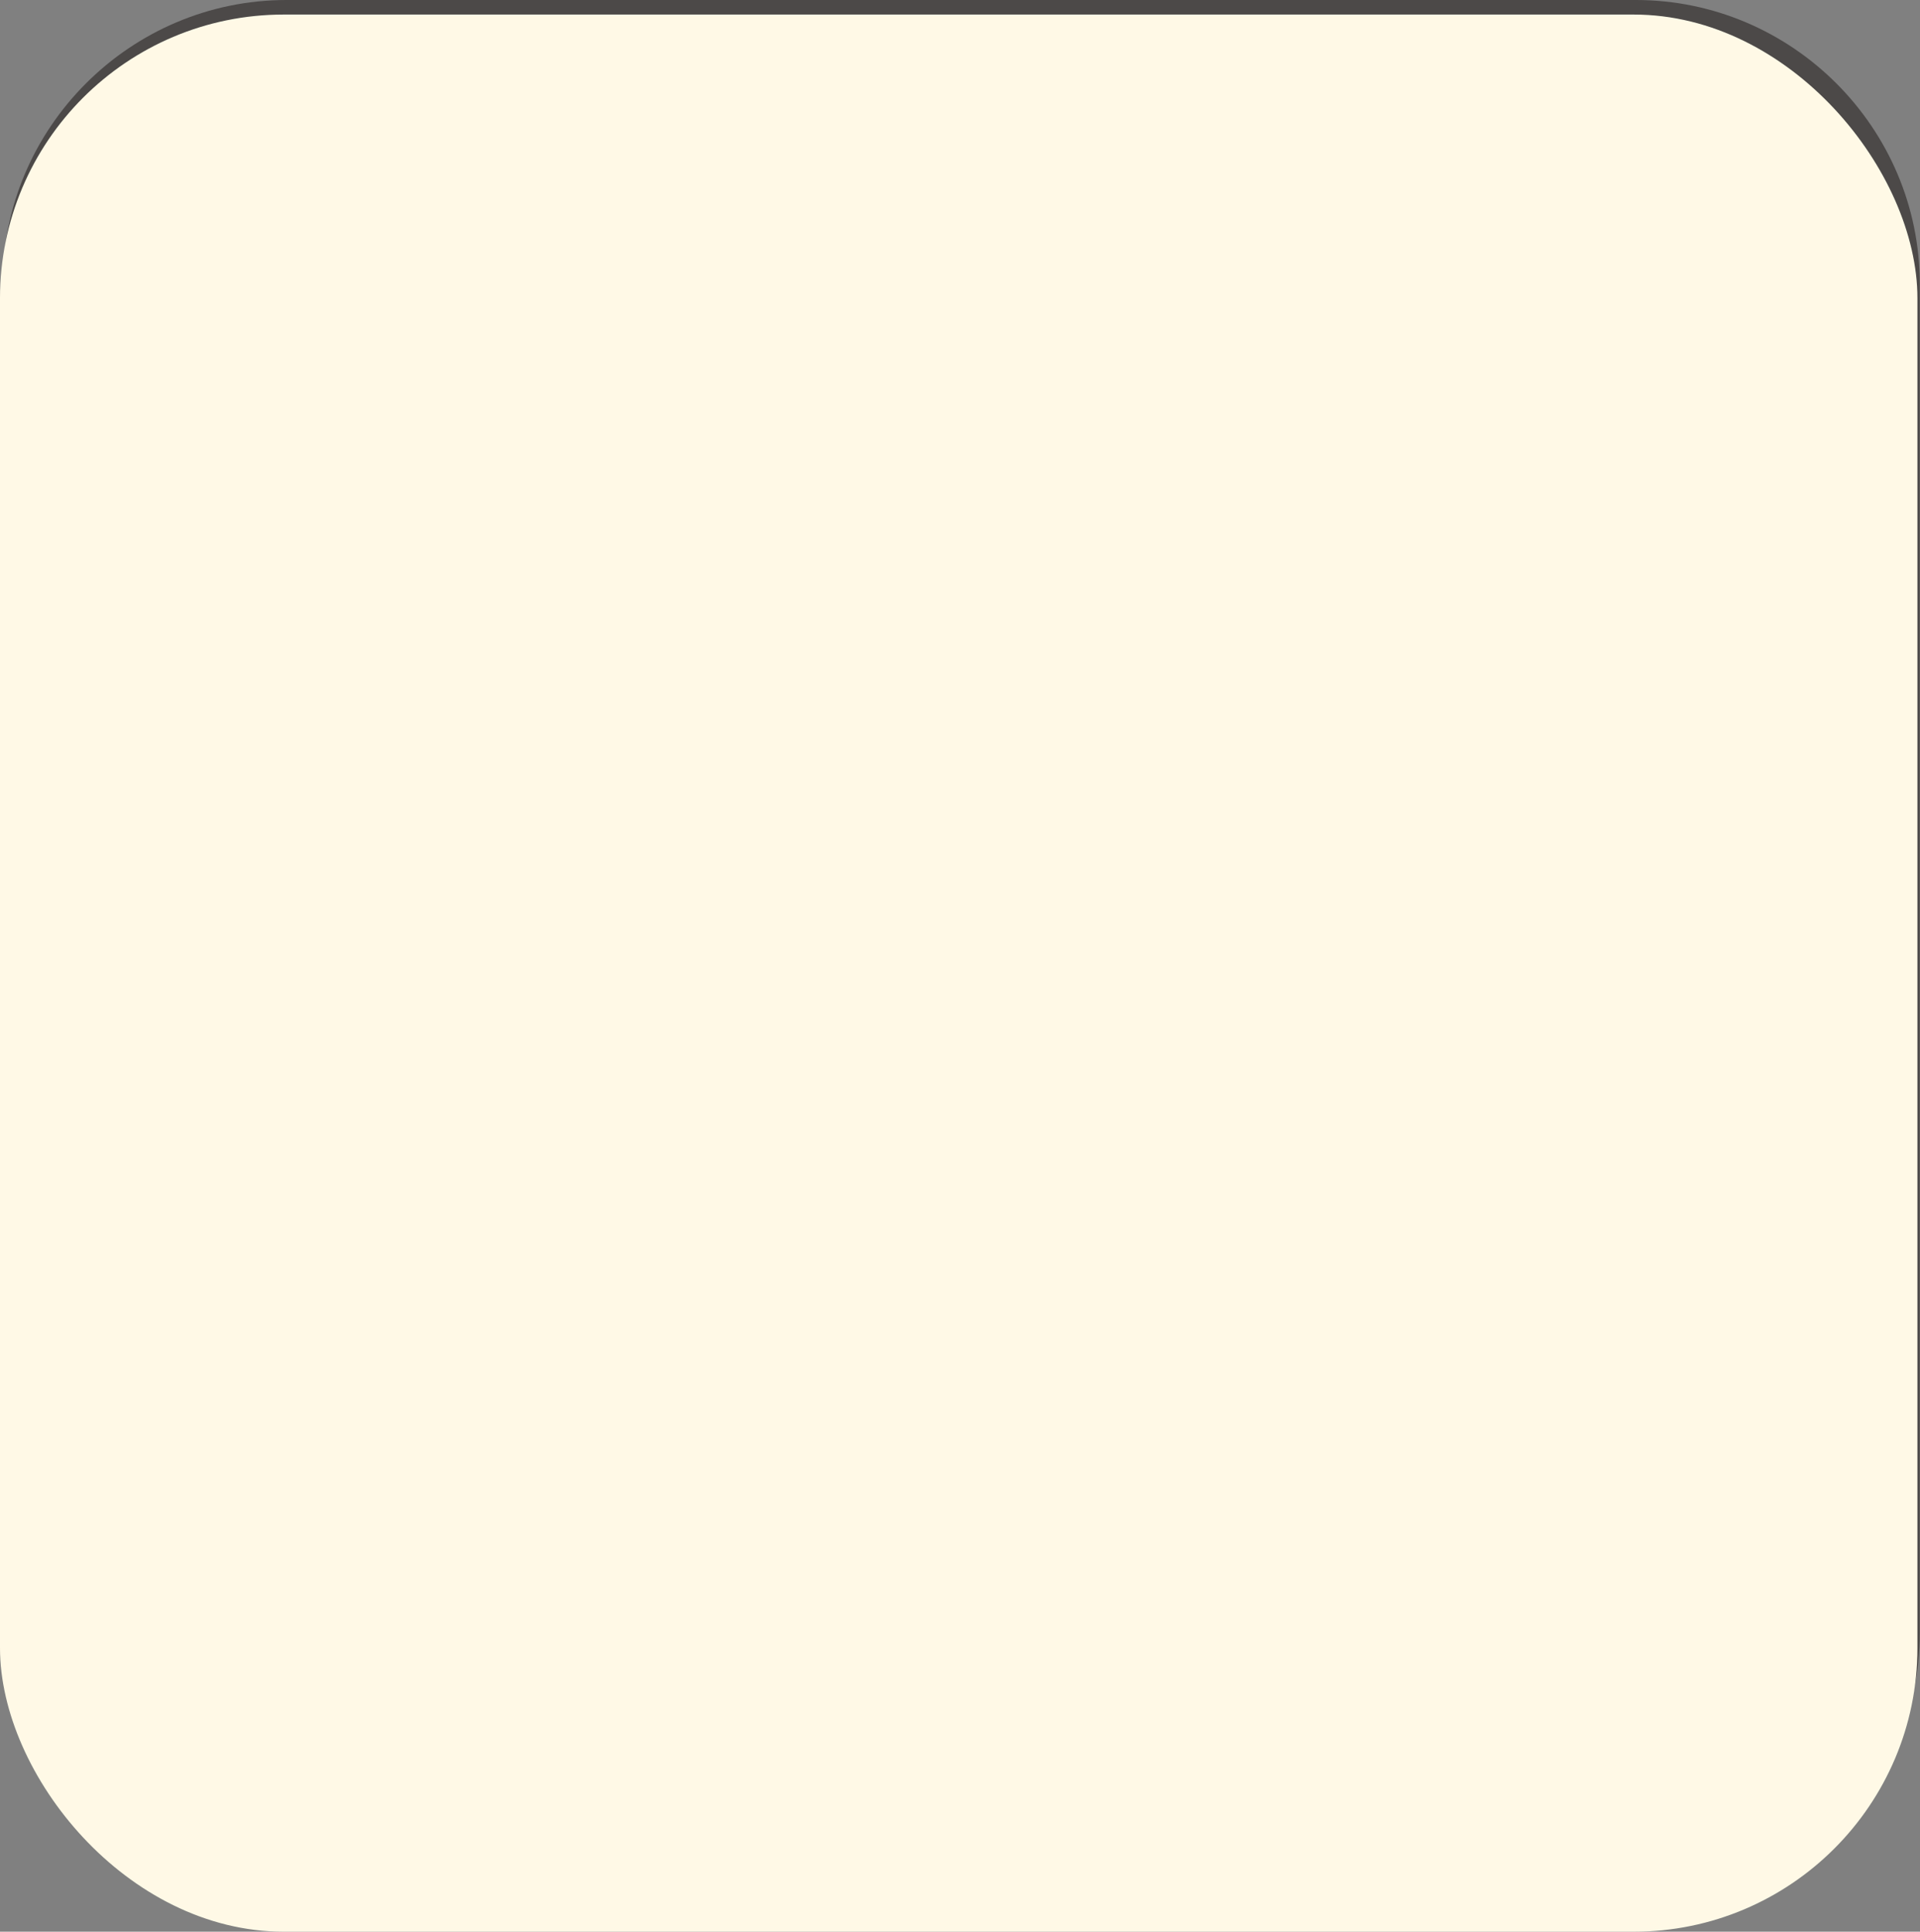
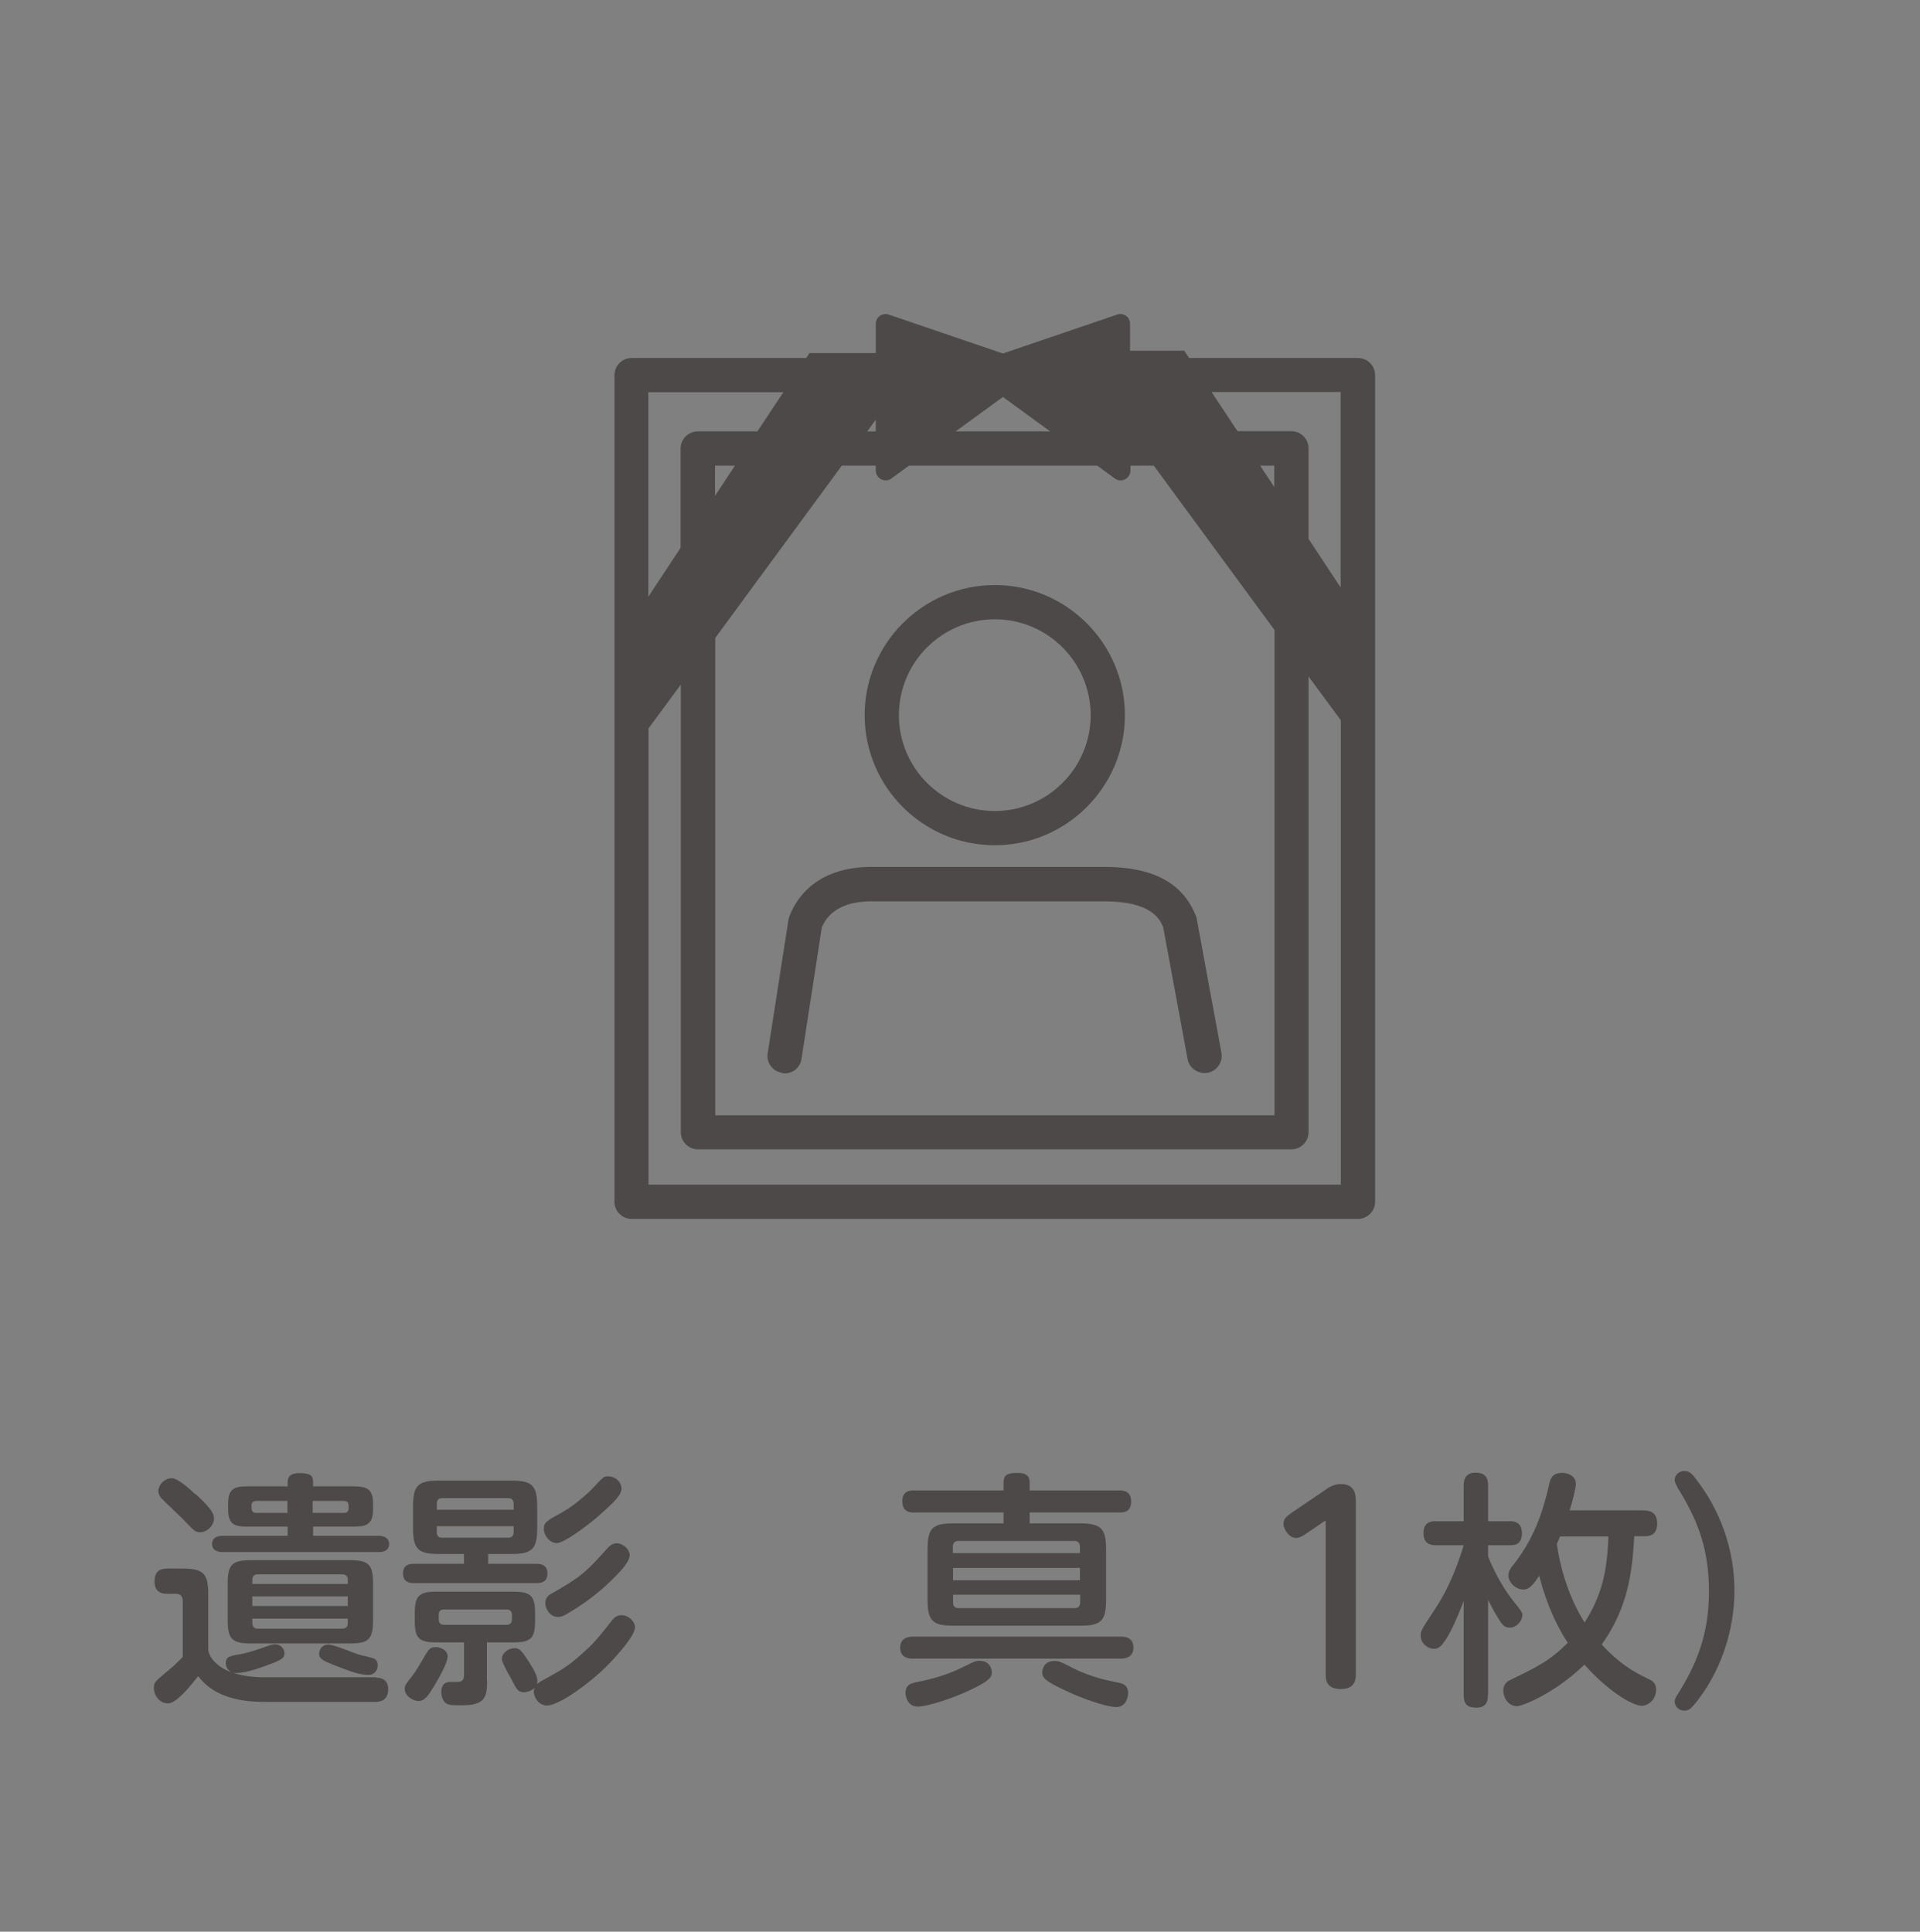
<svg xmlns="http://www.w3.org/2000/svg" width="89.71" height="90.27" viewBox="0 0 89.71 90.27">
  <rect x="0" y="0" width="89.71" height="90.27" fill="#808080" stroke="none" />
  <defs>
    <style>.cls-1{fill:#fff9e6;}.cls-2{fill:#4c4948;}.cls-3{mix-blend-mode:multiply;}.cls-4{isolation:isolate;}</style>
  </defs>
  <g class="cls-4">
    <g id="_レイヤー_2">
      <g id="_オブジェクト">
        <g>
          <g>
            <path class="cls-2" d="M46.48,39.5c3.35,0,6.08-2.73,6.08-6.08s-2.73-6.08-6.08-6.08-6.08,2.73-6.08,6.08,2.73,6.08,6.08,6.08Zm0-10.56c2.47,0,4.48,2.01,4.48,4.48s-2.01,4.48-4.48,4.48-4.48-2.01-4.48-4.48,2.01-4.48,4.48-4.48Z" />
            <path class="cls-2" d="M36.54,50.15c.44,.07,.85-.23,.91-.67l.95-6.15c.35-.8,1.13-1.21,2.33-1.21h10.85c2.17,0,2.59,.78,2.77,1.21l1.14,6.16c.07,.39,.41,.65,.79,.65,.05,0,.1,0,.15-.01,.43-.08,.72-.5,.64-.93l-1.15-6.24s-.02-.1-.04-.15c-.61-1.55-2.01-2.3-4.29-2.3h-10.85c-2.57,0-3.52,1.44-3.85,2.3-.02,.05-.04,.11-.05,.17l-.97,6.24c-.07,.44,.23,.85,.67,.91Z" />
            <path class="cls-2" d="M63.45,16.73h-7.89l-.23-.34h-2.53v-1.26c0-.15-.07-.29-.19-.37-.12-.09-.27-.11-.41-.06l-5.34,1.82-5.34-1.82c-.14-.05-.29-.02-.41,.06-.12,.09-.19,.22-.19,.37v1.37h-3.1l-.15,.23h-8.16c-.44,0-.8,.36-.8,.8V56.16c0,.44,.36,.8,.8,.8H63.45c.44,0,.8-.36,.8-.8V17.53c0-.44-.36-.8-.8-.8Zm-16.59,1.82l2.21,1.61h-4.42l2.21-1.61Zm-5.94,1.06v.55h-.4l.4-.55Zm-1.58,2.15h1.58v.23c0,.17,.1,.33,.25,.41,.07,.03,.14,.05,.21,.05,.1,0,.19-.03,.27-.09l.82-.6h8.8l.82,.6c.08,.06,.17,.09,.27,.09,.07,0,.14-.02,.21-.05,.15-.08,.25-.24,.25-.41v-.23h1.09l5.64,7.68v22.68h-26.13V29.81l5.92-8.06Zm19.54,0h.66v1l-.66-1Zm-25.47,1.41v-1.41h.93l-.93,1.41Zm-3.11-4.84h6.3l-1.21,1.83h-2.79c-.44,0-.8,.36-.8,.8v4.64l-1.51,2.29v-9.55ZM62.65,55.36H30.3v-21.32l1.51-2.05v20.92c0,.44,.36,.8,.8,.8h27.73c.44,0,.8-.36,.8-.8V31.61l1.51,2.05v21.7Zm0-27.89l-1.51-2.29v-4.23c0-.44-.36-.8-.8-.8h-2.52l-1.21-1.83h6.03v9.14Z" />
          </g>
-           <path class="cls-2" d="M76.43,2.32c6.04,0,10.95,4.91,10.95,10.95v63.04c0,6.04-4.91,10.95-10.95,10.95H13.39c-6.04,0-10.95-4.91-10.95-10.95V13.27C2.44,7.23,7.35,2.32,13.39,2.32h63.04m0-2.32H13.39C6.09,0,.12,5.97,.12,13.27v63.04c0,7.3,5.97,13.27,13.27,13.27h63.04c7.3,0,13.27-5.97,13.27-13.27V13.27c0-7.3-5.97-13.27-13.27-13.27h0Z" />
          <g>
            <path class="cls-2" d="M17.58,78.4c.44,0,.56,.28,.56,.53,0,.23-.07,.6-.6,.6h-5.21c-1.42,0-2.45-.38-3.07-1.2-.46,.57-1.02,1.27-1.42,1.27-.36,0-.65-.34-.65-.72,0-.26,.06-.3,.58-.74,.22-.17,.52-.45,.77-.71v-2.58c0-.1,0-.37-.31-.37h-.45c-.38,0-.56-.23-.56-.56,0-.45,.2-.62,.6-.62h.71c.98,0,1.2,.24,1.2,1.2v2.54c0,.42,.46,.89,1.09,1.11-.24-.12-.27-.34-.27-.43,0-.3,.2-.34,.69-.42,.39-.07,.75-.2,1.3-.39,.14-.05,.22-.07,.31-.07,.29,0,.44,.23,.44,.42,0,.25-.17,.34-1.12,.67-.72,.25-1.13,.28-1.29,.24,.64,.21,1.27,.21,1.35,.21h5.35Zm-8.44-8.58c.39,.36,.86,.8,.86,1.13,0,.35-.33,.65-.63,.65-.24,0-.27-.02-.85-.64-.15-.15-.86-.81-.99-.96-.07-.07-.13-.2-.13-.32,0-.27,.26-.6,.63-.6,.27,0,.79,.46,1.1,.75Zm5.48,1.95h3.07c.23,0,.49,.09,.49,.38,0,.33-.28,.38-.49,.38h-7.29c-.2,0-.49-.06-.49-.38s.29-.38,.49-.38h3.04v-.43h-1.87c-.57,0-.91-.07-.91-.8v-.28c0-.71,.31-.8,.91-.8h1.87v-.2c0-.16,.04-.42,.55-.42s.64,.12,.64,.42v.2h1.87c.6,0,.93,.09,.93,.8v.28c0,.73-.35,.8-.93,.8h-1.87v.43Zm2.81,3.94c0,.91-.22,1.09-1.08,1.09h-4.63c-.87,0-1.08-.2-1.08-1.09v-1.72c0-.86,.19-1.08,1.08-1.08h4.63c.86,0,1.08,.19,1.08,1.08v1.72Zm-4-5.57h-1.45c-.14,0-.23,.07-.23,.2,0,.22,0,.36,.23,.36h1.45v-.56Zm-1.64,3.88h4.46v-.2c0-.15-.07-.25-.26-.25h-3.95c-.17,0-.25,.09-.25,.25v.2Zm4.46,.58h-4.46v.45h4.46v-.45Zm-4.46,1.04v.21c0,.14,.07,.26,.25,.26h3.95c.2,0,.26-.12,.26-.26v-.21h-4.46Zm2.82-5.5v.56h1.45c.09,0,.23-.02,.23-.22s0-.34-.23-.34h-1.45Zm.78,6.72c.23,0,1.18,.41,1.38,.46,.1,.04,.64,.14,.73,.2,.1,.07,.15,.16,.15,.31,0,.2-.15,.44-.42,.44-.43,0-.84-.15-1.7-.49-.41-.16-.62-.27-.62-.49,0-.15,.09-.44,.46-.44Z" />
            <path class="cls-2" d="M22.8,73.08h2.29c.22,0,.49,.07,.49,.45,0,.34-.21,.45-.49,.45h-5.77c-.24,0-.49-.09-.49-.45,0-.33,.19-.45,.49-.45h2.36v-.46h-1.18c-.94,0-1.2-.21-1.2-1.2v-1.03c0-.98,.24-1.2,1.2-1.2h3.4c.94,0,1.2,.21,1.2,1.2v1.03c0,.96-.23,1.2-1.2,1.2h-1.09v.46Zm-1.89,4.35c0,.3-.42,1.01-.62,1.35-.26,.43-.44,.71-.74,.71-.22,0-.64-.21-.64-.57,0-.16,.07-.25,.35-.6,.21-.27,.43-.67,.63-1.01,.14-.23,.22-.34,.48-.34,.13,0,.55,.09,.55,.46Zm1.85,1.12c0,.78-.12,1.14-1.17,1.14-.51,0-.53-.01-.63-.04-.28-.08-.34-.41-.34-.57,0-.48,.31-.48,.44-.48,.01,0,.37,0,.39-.01,.16-.02,.23-.1,.23-.35v-1.49h-1.29c-.81,0-1.01-.19-1.01-1v-.36c0-.81,.19-1.01,1.01-1.01h3.6c.81,0,1.01,.2,1.01,1.01v.36c0,.8-.19,1-1.01,1h-1.24v1.79Zm1.24-8v-.27c0-.2-.1-.27-.27-.27h-3.07c-.16,0-.25,.07-.25,.27v.27h3.59Zm-3.59,.77v.28c0,.17,.08,.26,.25,.26h3.07c.16,0,.27-.07,.27-.26v-.28h-3.59Zm.35,3.89c-.16,0-.26,.07-.26,.24v.22c0,.16,.07,.26,.26,.26h2.9c.16,0,.26-.08,.26-.24v-.22c0-.16-.08-.26-.26-.26h-2.9Zm4.44,3.4c1.18-.65,1.3-.72,1.95-1.29,.56-.49,.74-.7,1.45-1.6,.09-.12,.21-.24,.45-.24,.33,0,.62,.3,.62,.57,0,.41-1.02,1.56-1.68,2.15-.83,.74-1.95,1.5-2.43,1.5-.44,0-.62-.45-.62-.64,0-.08,.02-.13,.05-.19-.16,.15-.37,.21-.51,.21-.27,0-.33-.12-.57-.58-.3-.54-.46-.84-.46-.97,0-.31,.33-.51,.6-.51,.23,0,.33,.14,.63,.59,.3,.46,.43,.73,.43,.94,0,.05-.01,.09-.02,.16,.02-.03,.07-.07,.12-.09Zm3.84-9.07c0,.33-.33,.64-1.06,1.29-.44,.39-1.6,1.28-1.97,1.28-.31,0-.6-.34-.6-.67,0-.3,.14-.37,.86-.77,.51-.28,1.14-.82,1.45-1.15,.43-.46,.49-.53,.66-.53,.5,0,.66,.39,.66,.56Zm-.24,4.08c-.63,.65-1.34,1.22-2.11,1.68-.3,.19-.44,.26-.62,.26-.37,0-.59-.37-.59-.65,0-.17,.08-.33,.26-.42,1.33-.77,1.56-.92,2.67-2.17,.09-.09,.22-.2,.41-.2,.29,0,.6,.28,.6,.55,0,.29-.37,.69-.62,.95Z" />
-             <path class="cls-2" d="M39.04,71.42c.15,0,.55,0,.55,.52s-.38,.52-.55,.52h-4.81c-.04,.15-.08,.31-.12,.41-.05,.13-.09,.37-.09,.43,0,.23,.17,.28,.37,.28h3.99c.44,0,1.2,.07,1.2,1.06,0,.3-.06,.88-.08,1.13h1.29c.17,0,.53,0,.53,.53s-.31,.56-.53,.56h-1.4c-.21,1.57-.37,2.42-1.32,2.71-.36,.1-.51,.12-2.92,.12-.79,0-.94-.02-1.07-.09-.28-.14-.3-.48-.3-.58,0-.58,.46-.58,.67-.58,.1,0,2.29,.05,2.46,.05,.94,0,1-.31,1.2-1.61h-7.12c-.17,0-.55,0-.55-.55s.33-.55,.55-.55h7.26c.01-.2,.05-.57,.05-.75,0-.31-.14-.39-.42-.39h-4.11c-.53,0-1.16-.19-1.16-.87,0-.22,.02-.3,.26-1.03,.33-1.02,.43-1.54,.51-1.93,.07-.35,.14-.41,.2-.46h-1.1c-.3,0-.41,.16-.41,.41v.85c0,.14,0,.59-.62,.59s-.63-.44-.63-.59v-1.03c0-.99,.41-1.29,1.3-1.29h7.58c.85,0,1.29,.27,1.29,1.29v1.03c0,.15,0,.59-.62,.59s-.63-.44-.63-.59v-.8c0-.29-.13-.45-.45-.45h-4.88c.09,.06,.23,.15,.23,.41,0,.16-.07,.45-.14,.7h4.53Z" />
            <path class="cls-2" d="M52.36,76.48c.13,0,.6,0,.6,.51s-.46,.52-.6,.52h-9.7c-.13,0-.6,0-.6-.51s.48-.52,.6-.52h9.7Zm-5.47-5.29v-.51h-4.18c-.15,0-.55,0-.55-.52s.39-.51,.55-.51h4.18v-.37c0-.35,.17-.45,.66-.45s.56,.23,.56,.45v.37h4.19c.15,0,.55,0,.55,.52s-.39,.51-.55,.51h-4.19v.51h2.36c.96,0,1.21,.23,1.21,1.2v2.38c0,.99-.25,1.2-1.21,1.2h-5.93c-.96,0-1.2-.23-1.2-1.2v-2.38c0-.98,.24-1.2,1.2-1.2h2.36Zm-.55,6.96c0,.21-.08,.36-.77,.71-.96,.49-2.24,.89-2.69,.89-.48,0-.57-.48-.57-.64,0-.41,.33-.46,.5-.5,1.25-.23,2.01-.62,2.11-.67,.6-.29,.66-.33,.84-.33,.53,0,.58,.44,.58,.53Zm-1.81-5.57h5.93v-.3c0-.17-.08-.27-.27-.27h-5.4c-.17,0-.27,.09-.27,.27v.3Zm5.93,.69h-5.93v.58h5.93v-.58Zm-5.93,1.25v.37c0,.16,.08,.26,.27,.26h5.4c.17,0,.27-.08,.27-.26v-.37h-5.93Zm5.59,3.43c.93,.46,1.74,.6,2.08,.67,.2,.04,.51,.09,.51,.5,0,.19-.1,.65-.54,.65-.5,0-1.56-.39-2.24-.7-1.18-.53-1.23-.7-1.23-.92,0-.12,.06-.53,.57-.53,.2,0,.26,.02,.86,.33Z" />
-             <path class="cls-2" d="M57.57,79.93c-.2,0-.33-.09-.53-.36-1.17-1.5-1.81-3.34-1.81-5.24s.68-3.88,1.88-5.32c.16-.19,.27-.28,.48-.28,.26,0,.44,.21,.44,.42,0,.13-.05,.2-.21,.46-.94,1.52-1.41,2.94-1.41,4.71,0,2.17,.67,3.54,1.5,4.87,.06,.09,.12,.2,.12,.31,0,.21-.17,.42-.45,.42Z" />
            <path class="cls-2" d="M60.98,71.7c-.1,.07-.26,.17-.43,.17-.31,0-.58-.4-.58-.67,0-.24,.19-.37,.37-.5l1.56-1.06c.16-.12,.43-.29,.74-.29,.71,0,.71,.55,.71,.87v8.05c0,.4-.19,.66-.7,.66-.58,0-.71-.31-.71-.66v-7.22l-.96,.65Z" />
            <path class="cls-2" d="M69.52,79.21c0,.19-.01,.59-.53,.59-.43,0-.6-.16-.6-.59v-4.4c-.14,.38-.45,1.15-.74,1.65-.27,.45-.41,.59-.65,.59-.27,0-.62-.23-.62-.62,0-.22,.06-.31,.6-1.13,.75-1.1,1.18-2.32,1.41-3.09h-1.31c-.14,0-.57,0-.57-.56s.41-.56,.57-.56h1.31v-1.67c0-.15,0-.6,.55-.6,.42,0,.59,.19,.59,.6v1.67h1.01c.15,0,.57,0,.57,.56s-.37,.56-.57,.56h-1.01v.53c.4,.99,.85,1.66,1.18,2.08,.37,.46,.42,.52,.42,.66,0,.27-.27,.58-.59,.58-.26,0-.36-.15-.52-.41-.17-.27-.27-.45-.49-.88v4.42Zm7.29-8.62c.16,0,.62,0,.62,.6s-.42,.6-.62,.6h-.45c-.1,1.71-.29,3.32-1.52,5.06,.81,.89,1.49,1.28,2.16,1.6,.22,.1,.38,.21,.38,.51,0,.41-.31,.75-.68,.75-.43,0-1.59-.7-2.67-1.92-1.41,1.37-2.92,1.94-3.15,1.94-.42,0-.64-.41-.64-.72,0-.13,.03-.36,.3-.49,1.31-.64,1.85-.89,2.71-1.75-.84-1.29-1.21-2.65-1.33-3.13-.27,.39-.46,.64-.74,.64-.34,0-.7-.31-.7-.66,0-.22,.13-.37,.26-.53,1.1-1.41,1.43-2.82,1.65-3.75,.05-.21,.12-.51,.6-.51,.36,0,.64,.2,.64,.51,0,.19-.13,.72-.29,1.24h3.48Zm-3.92,1.21c-.01,.06-.13,.3-.15,.35,.28,1.94,1.02,3.25,1.3,3.67,.82-1.28,1.06-2.46,1.11-4.02h-2.26Z" />
            <path class="cls-2" d="M78.37,69.47c-.06-.09-.12-.2-.12-.31,0-.19,.16-.42,.45-.42,.2,0,.33,.09,.53,.36,1.17,1.5,1.81,3.34,1.81,5.24s-.68,3.88-1.88,5.32c-.16,.19-.27,.28-.46,.28-.29,0-.45-.23-.45-.42,0-.13,.05-.2,.21-.46,1.02-1.64,1.39-3.04,1.39-4.71,0-2.17-.66-3.53-1.49-4.87Z" />
          </g>
          <g class="cls-3">
-             <rect class="cls-1" y=".68" width="89.59" height="89.59" rx="13.26" ry="13.26" />
-           </g>
+             </g>
        </g>
      </g>
    </g>
  </g>
</svg>